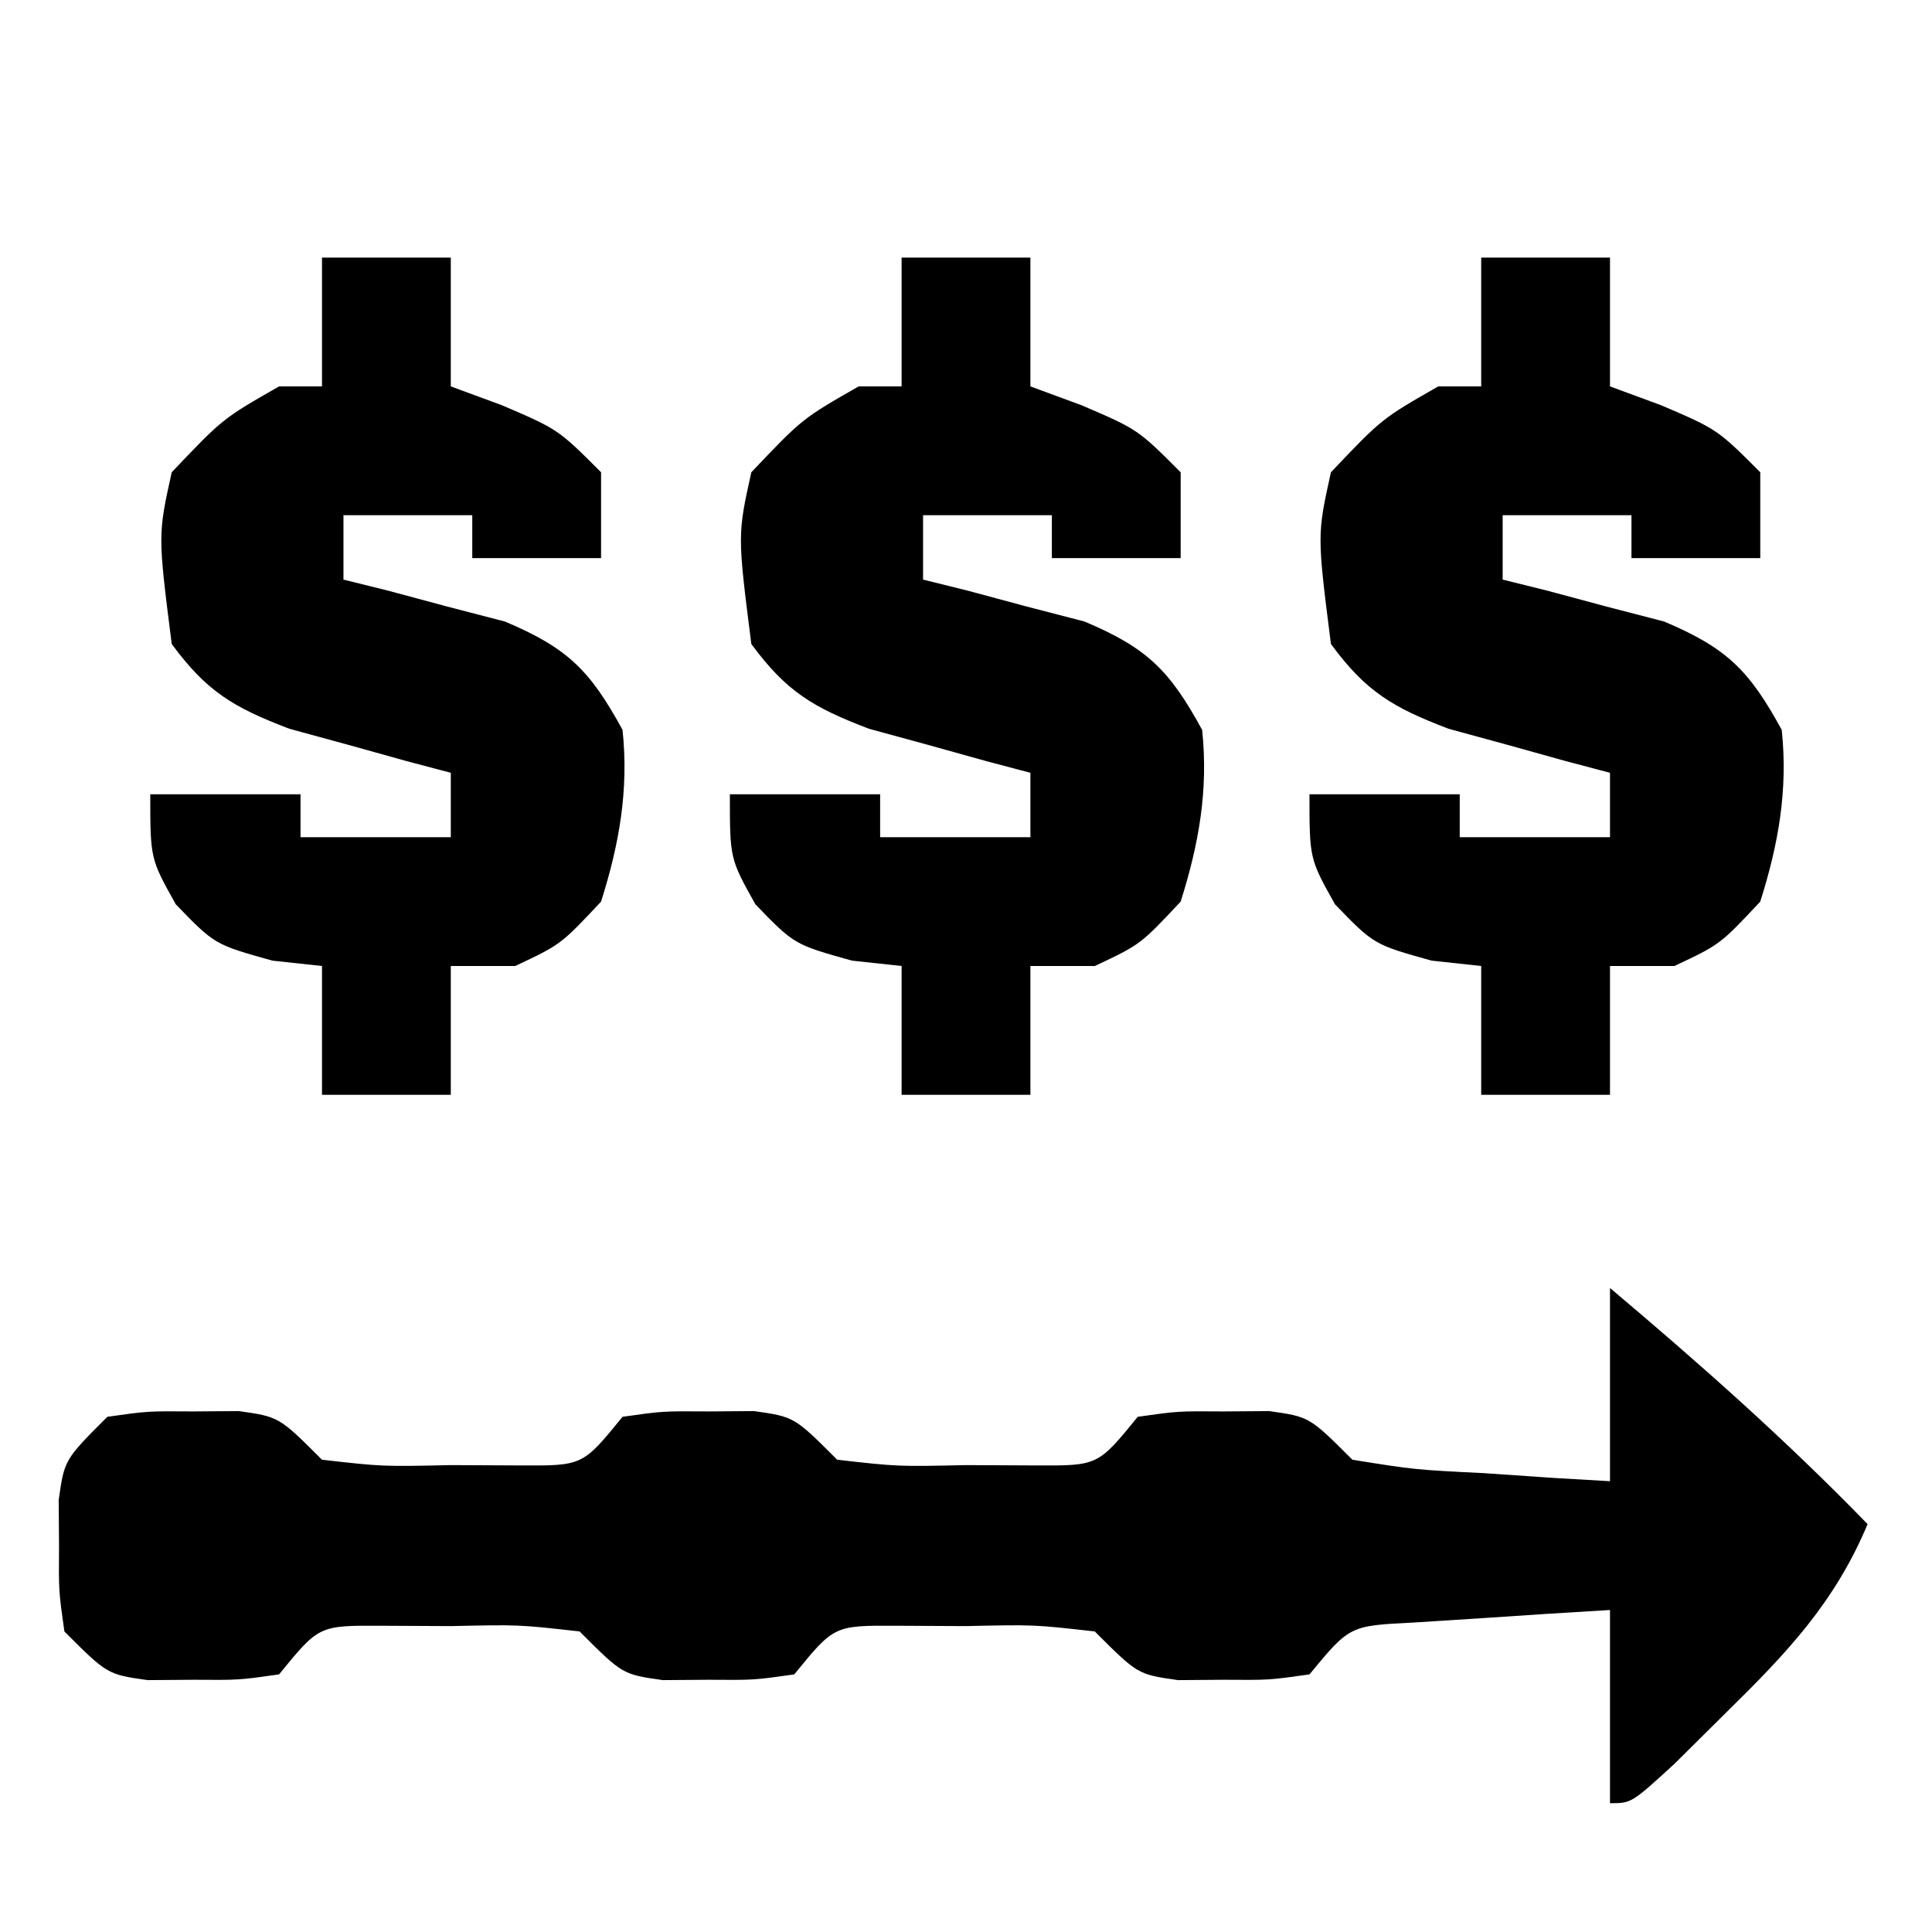
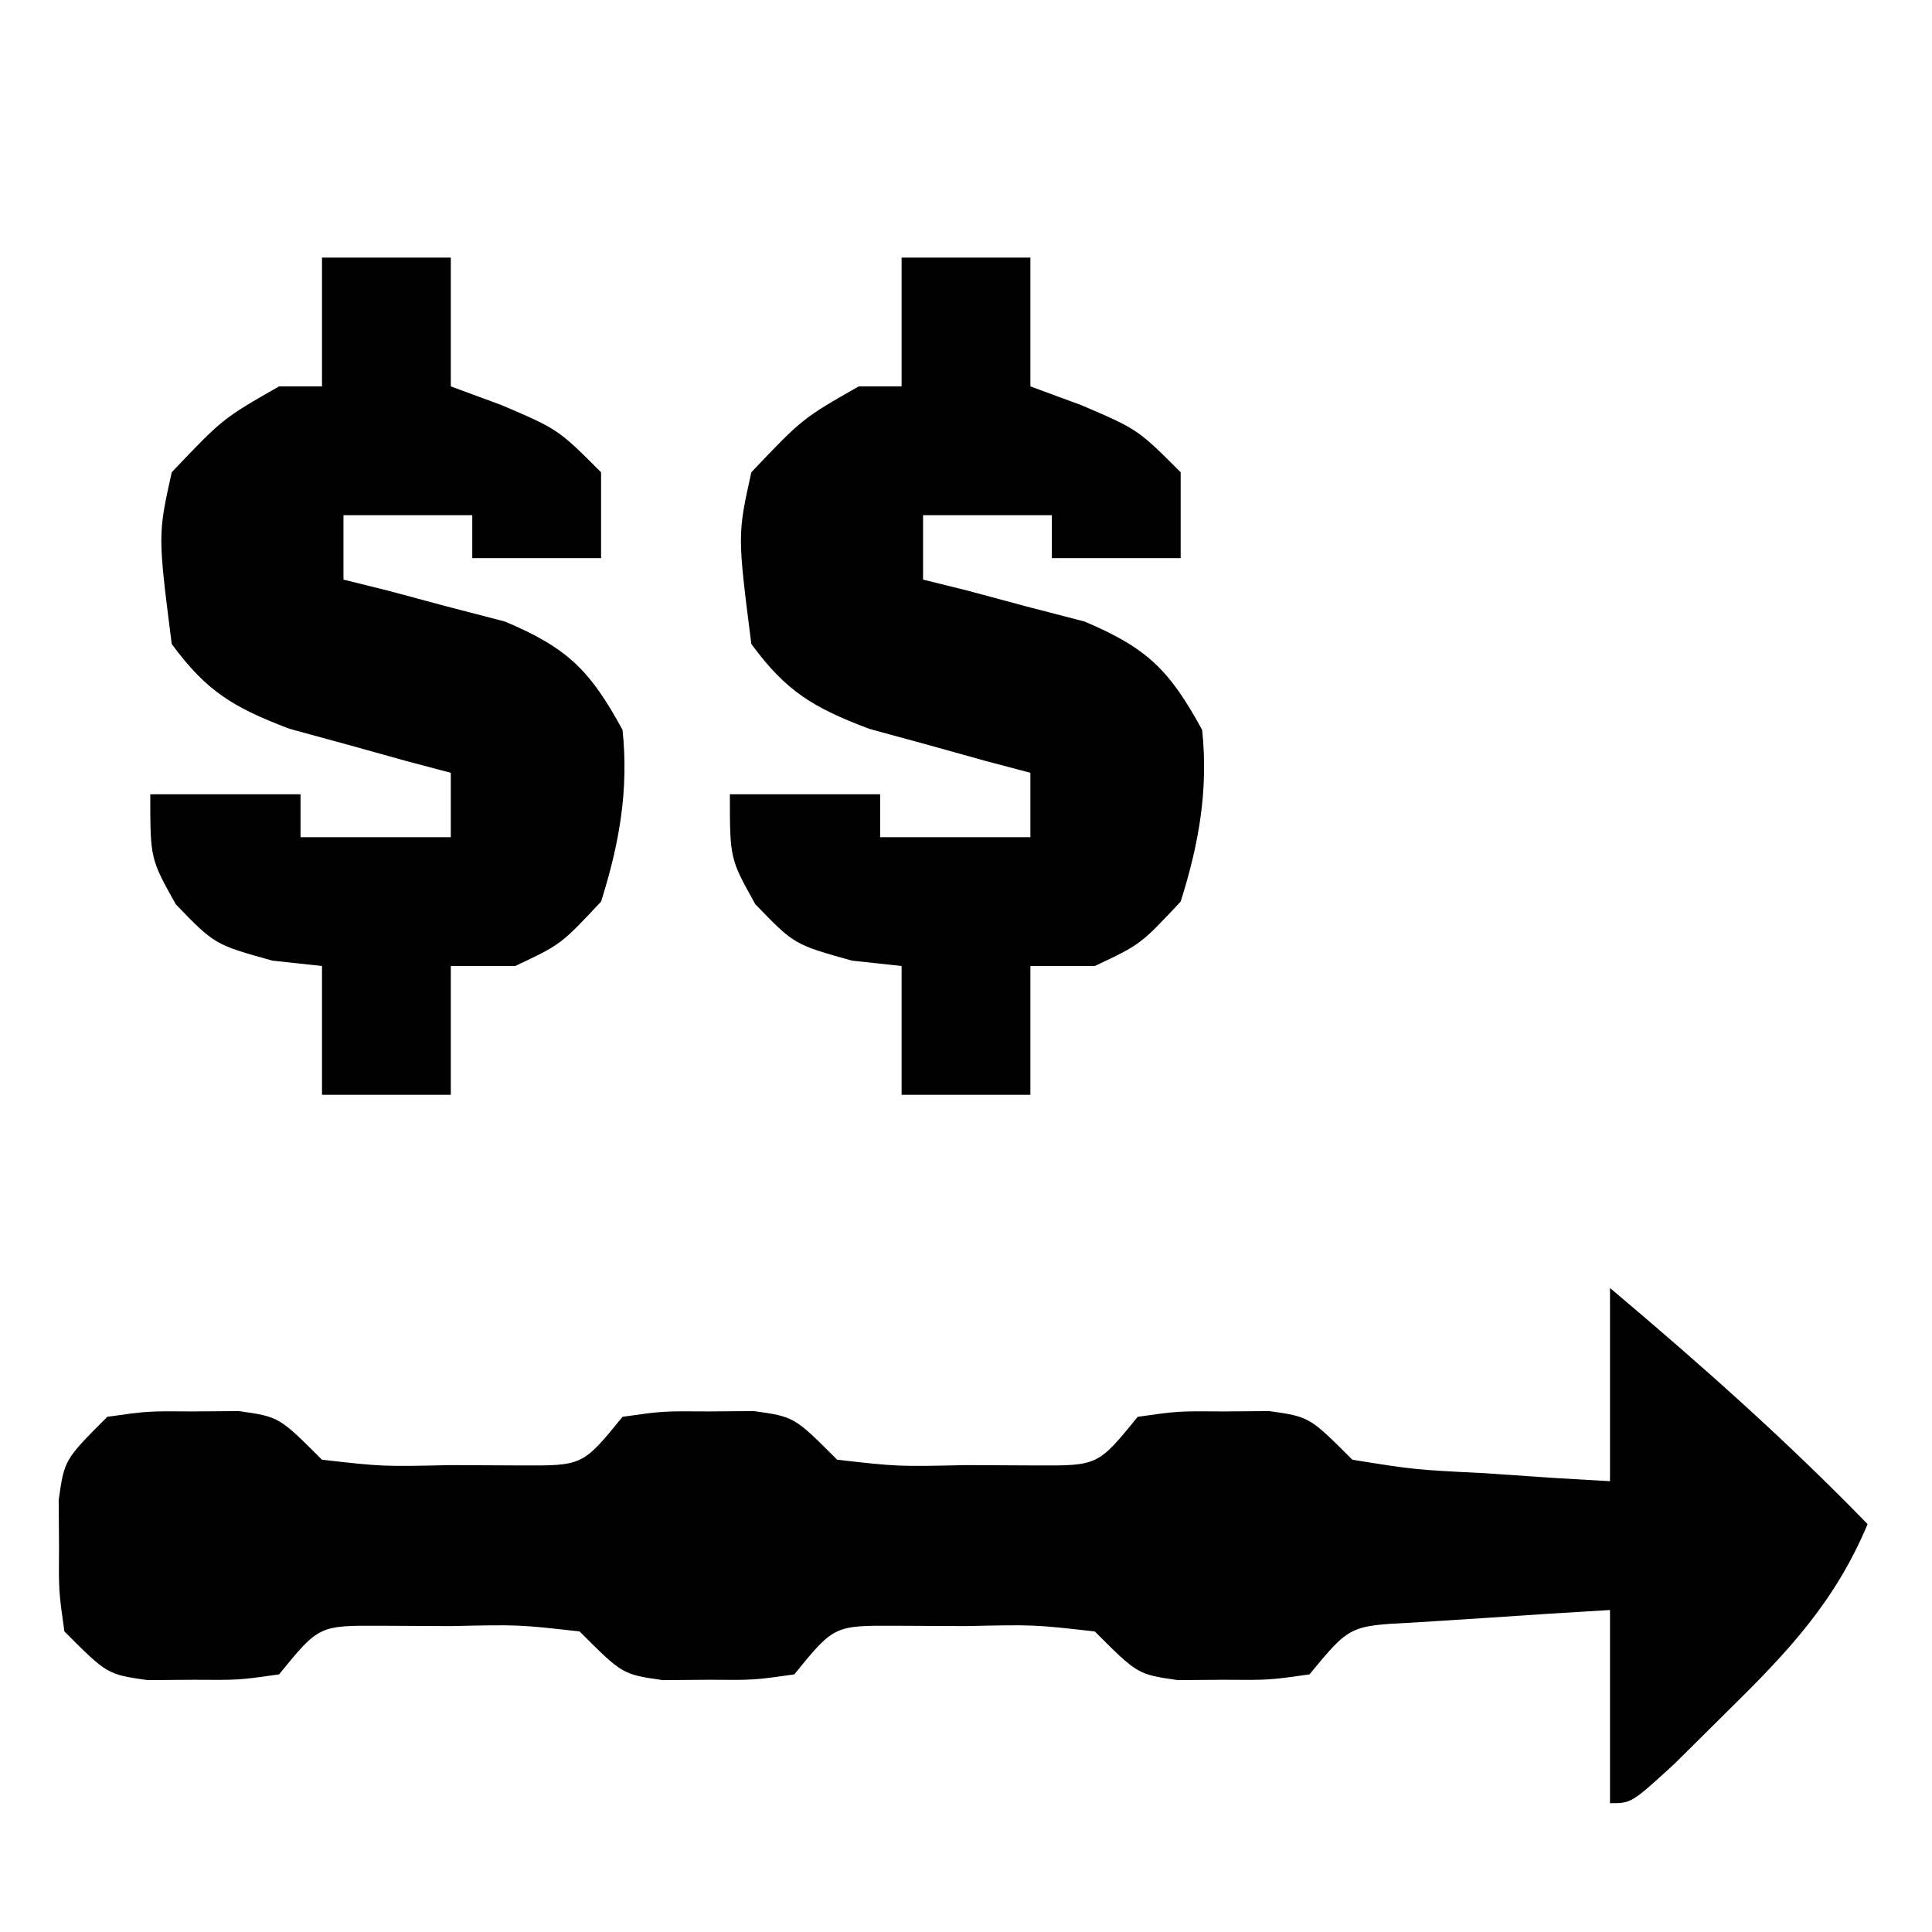
<svg xmlns="http://www.w3.org/2000/svg" version="1.1" width="90" height="90">
  <path d="M0 0 C4.182 3.526 8.191 7.076 12 11 C10.466 14.656 8.25 16.987 5.438 19.75 C4.632 20.549 3.826 21.348 2.996 22.172 C1 24 1 24 0 24 C0 21.03 0 18.06 0 15 C-1.959 15.114 -3.917 15.241 -5.875 15.375 C-7.511 15.479 -7.511 15.479 -9.18 15.586 C-12.13 15.733 -12.13 15.733 -14 18 C-15.875 18.266 -15.875 18.266 -18 18.25 C-19.052 18.258 -19.052 18.258 -20.125 18.266 C-22 18 -22 18 -24 16 C-26.829 15.68 -26.829 15.68 -30 15.75 C-31.073 15.745 -32.145 15.74 -33.25 15.734 C-36.144 15.72 -36.144 15.72 -38 18 C-39.875 18.266 -39.875 18.266 -42 18.25 C-43.052 18.258 -43.052 18.258 -44.125 18.266 C-46 18 -46 18 -48 16 C-50.829 15.68 -50.829 15.68 -54 15.75 C-55.072 15.745 -56.145 15.74 -57.25 15.734 C-60.144 15.72 -60.144 15.72 -62 18 C-63.875 18.266 -63.875 18.266 -66 18.25 C-67.052 18.258 -67.052 18.258 -68.125 18.266 C-70 18 -70 18 -72 16 C-72.266 14.125 -72.266 14.125 -72.25 12 C-72.255 11.299 -72.26 10.598 -72.266 9.875 C-72 8 -72 8 -70 6 C-68.125 5.734 -68.125 5.734 -66 5.75 C-65.299 5.745 -64.597 5.74 -63.875 5.734 C-62 6 -62 6 -60 8 C-57.171 8.32 -57.171 8.32 -54 8.25 C-52.928 8.255 -51.855 8.26 -50.75 8.266 C-47.856 8.28 -47.856 8.28 -46 6 C-44.125 5.734 -44.125 5.734 -42 5.75 C-41.299 5.745 -40.597 5.74 -39.875 5.734 C-38 6 -38 6 -36 8 C-33.171 8.32 -33.171 8.32 -30 8.25 C-28.927 8.255 -27.855 8.26 -26.75 8.266 C-23.856 8.28 -23.856 8.28 -22 6 C-20.125 5.734 -20.125 5.734 -18 5.75 C-17.299 5.745 -16.598 5.74 -15.875 5.734 C-14 6 -14 6 -12 8 C-9.108 8.464 -9.108 8.464 -5.875 8.625 C-4.231 8.737 -4.231 8.737 -2.555 8.852 C-1.29 8.925 -1.29 8.925 0 9 C0 6.03 0 3.06 0 0 Z " fill="#000000" transform="translate(75,60)" />
-   <path d="M0 0 C1.98 0 3.96 0 6 0 C6 1.98 6 3.96 6 6 C6.784 6.289 7.567 6.577 8.375 6.875 C11 8 11 8 13 10 C13 11.32 13 12.64 13 14 C11.02 14 9.04 14 7 14 C7 13.34 7 12.68 7 12 C5.02 12 3.04 12 1 12 C1 12.99 1 13.98 1 15 C1.687 15.17 2.374 15.34 3.082 15.516 C3.983 15.758 4.884 16 5.812 16.25 C6.706 16.482 7.599 16.714 8.52 16.953 C11.448 18.189 12.484 19.225 14 22 C14.296 24.803 13.848 27.318 13 30 C11.125 32 11.125 32 9 33 C8.01 33 7.02 33 6 33 C6 34.98 6 36.96 6 39 C4.02 39 2.04 39 0 39 C0 37.02 0 35.04 0 33 C-0.763 32.917 -1.526 32.835 -2.312 32.75 C-5 32 -5 32 -6.812 30.125 C-8 28 -8 28 -8 25 C-5.69 25 -3.38 25 -1 25 C-1 25.66 -1 26.32 -1 27 C1.31 27 3.62 27 6 27 C6 26.01 6 25.02 6 24 C5.313 23.818 4.626 23.636 3.918 23.449 C3.017 23.198 2.116 22.946 1.188 22.688 C0.294 22.444 -0.599 22.2 -1.52 21.949 C-4.118 20.955 -5.36 20.229 -7 18 C-7.646 12.917 -7.646 12.917 -7 10 C-4.625 7.5 -4.625 7.5 -2 6 C-1.34 6 -0.68 6 0 6 C0 4.02 0 2.04 0 0 Z " fill="#000000" transform="translate(69,12)" />
  <path d="M0 0 C1.98 0 3.96 0 6 0 C6 1.98 6 3.96 6 6 C6.784 6.289 7.567 6.577 8.375 6.875 C11 8 11 8 13 10 C13 11.32 13 12.64 13 14 C11.02 14 9.04 14 7 14 C7 13.34 7 12.68 7 12 C5.02 12 3.04 12 1 12 C1 12.99 1 13.98 1 15 C1.687 15.17 2.374 15.34 3.082 15.516 C3.983 15.758 4.884 16 5.812 16.25 C6.706 16.482 7.599 16.714 8.52 16.953 C11.448 18.189 12.484 19.225 14 22 C14.296 24.803 13.848 27.318 13 30 C11.125 32 11.125 32 9 33 C8.01 33 7.02 33 6 33 C6 34.98 6 36.96 6 39 C4.02 39 2.04 39 0 39 C0 37.02 0 35.04 0 33 C-0.763 32.917 -1.526 32.835 -2.312 32.75 C-5 32 -5 32 -6.812 30.125 C-8 28 -8 28 -8 25 C-5.69 25 -3.38 25 -1 25 C-1 25.66 -1 26.32 -1 27 C1.31 27 3.62 27 6 27 C6 26.01 6 25.02 6 24 C5.313 23.818 4.626 23.636 3.918 23.449 C3.017 23.198 2.116 22.946 1.188 22.688 C0.294 22.444 -0.599 22.2 -1.52 21.949 C-4.118 20.955 -5.36 20.229 -7 18 C-7.646 12.917 -7.646 12.917 -7 10 C-4.625 7.5 -4.625 7.5 -2 6 C-1.34 6 -0.68 6 0 6 C0 4.02 0 2.04 0 0 Z " fill="#000000" transform="translate(42,12)" />
  <path d="M0 0 C1.98 0 3.96 0 6 0 C6 1.98 6 3.96 6 6 C6.784 6.289 7.567 6.577 8.375 6.875 C11 8 11 8 13 10 C13 11.32 13 12.64 13 14 C11.02 14 9.04 14 7 14 C7 13.34 7 12.68 7 12 C5.02 12 3.04 12 1 12 C1 12.99 1 13.98 1 15 C1.687 15.17 2.374 15.34 3.082 15.516 C3.983 15.758 4.884 16 5.812 16.25 C6.706 16.482 7.599 16.714 8.52 16.953 C11.448 18.189 12.484 19.225 14 22 C14.296 24.803 13.848 27.318 13 30 C11.125 32 11.125 32 9 33 C8.01 33 7.02 33 6 33 C6 34.98 6 36.96 6 39 C4.02 39 2.04 39 0 39 C0 37.02 0 35.04 0 33 C-0.763 32.917 -1.526 32.835 -2.312 32.75 C-5 32 -5 32 -6.812 30.125 C-8 28 -8 28 -8 25 C-5.69 25 -3.38 25 -1 25 C-1 25.66 -1 26.32 -1 27 C1.31 27 3.62 27 6 27 C6 26.01 6 25.02 6 24 C5.313 23.818 4.626 23.636 3.918 23.449 C3.017 23.198 2.116 22.946 1.188 22.688 C0.294 22.444 -0.599 22.2 -1.52 21.949 C-4.118 20.955 -5.36 20.229 -7 18 C-7.646 12.917 -7.646 12.917 -7 10 C-4.625 7.5 -4.625 7.5 -2 6 C-1.34 6 -0.68 6 0 6 C0 4.02 0 2.04 0 0 Z " fill="#000000" transform="translate(15,12)" />
</svg>